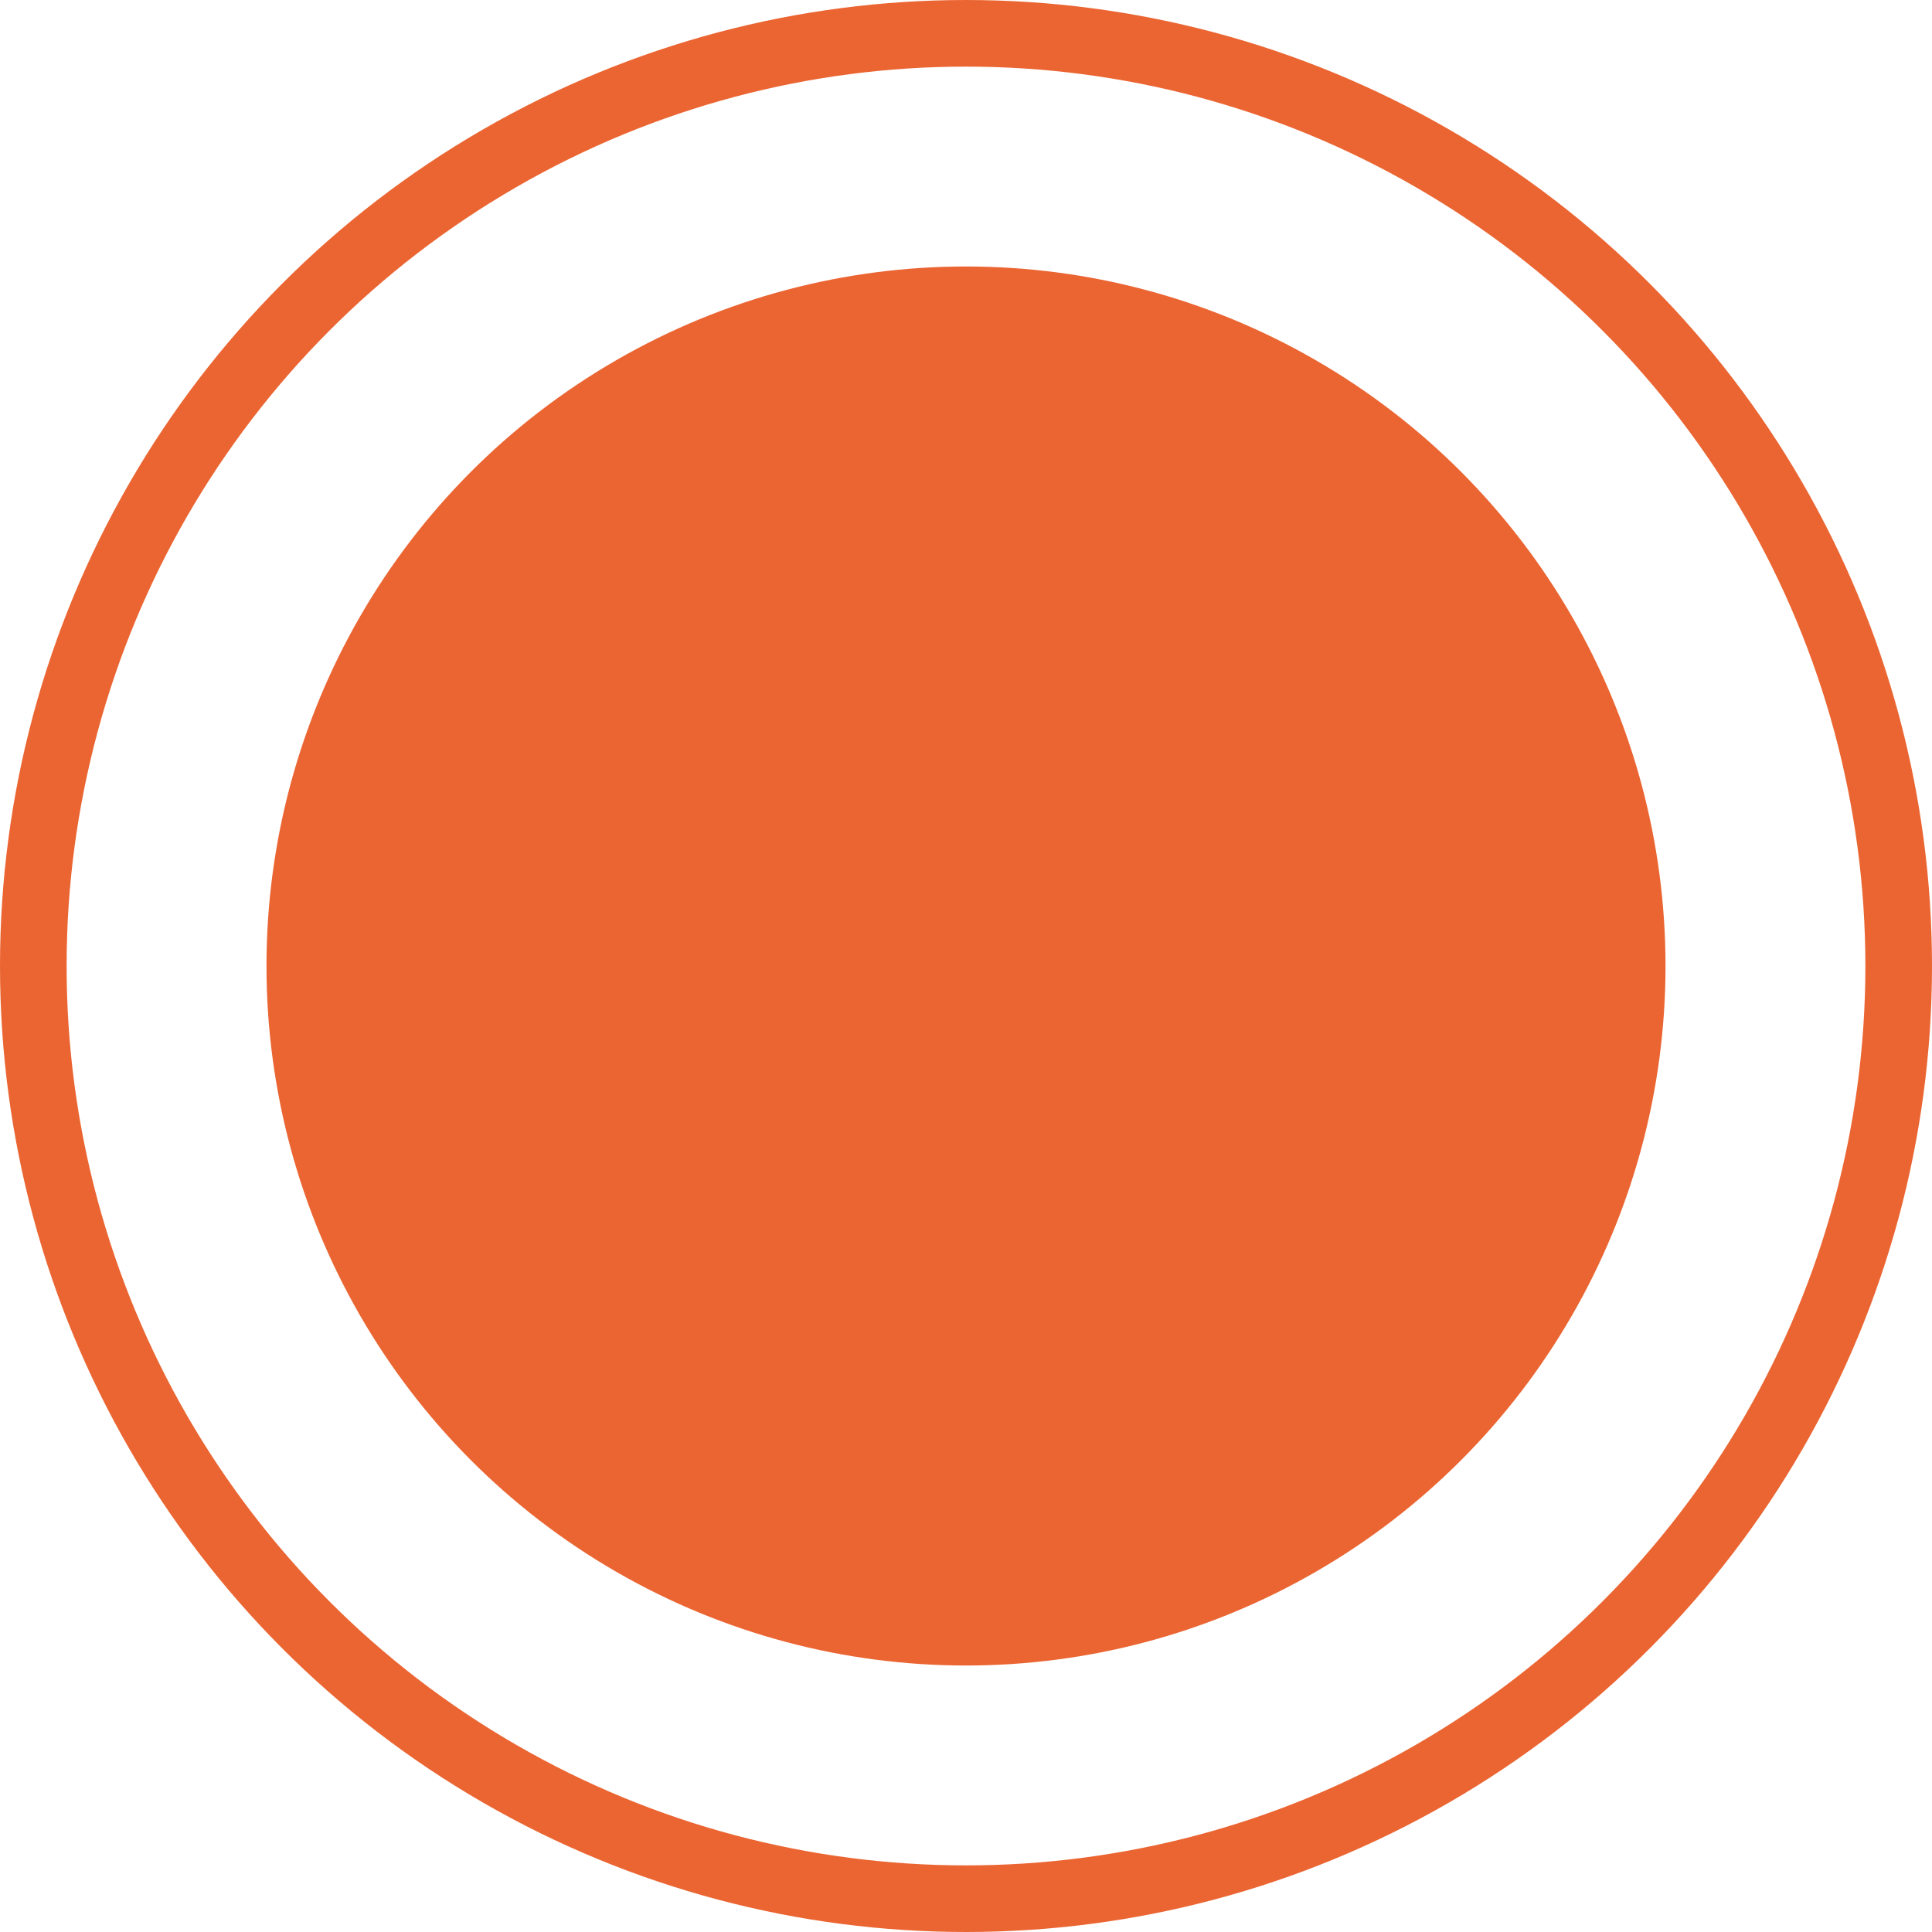
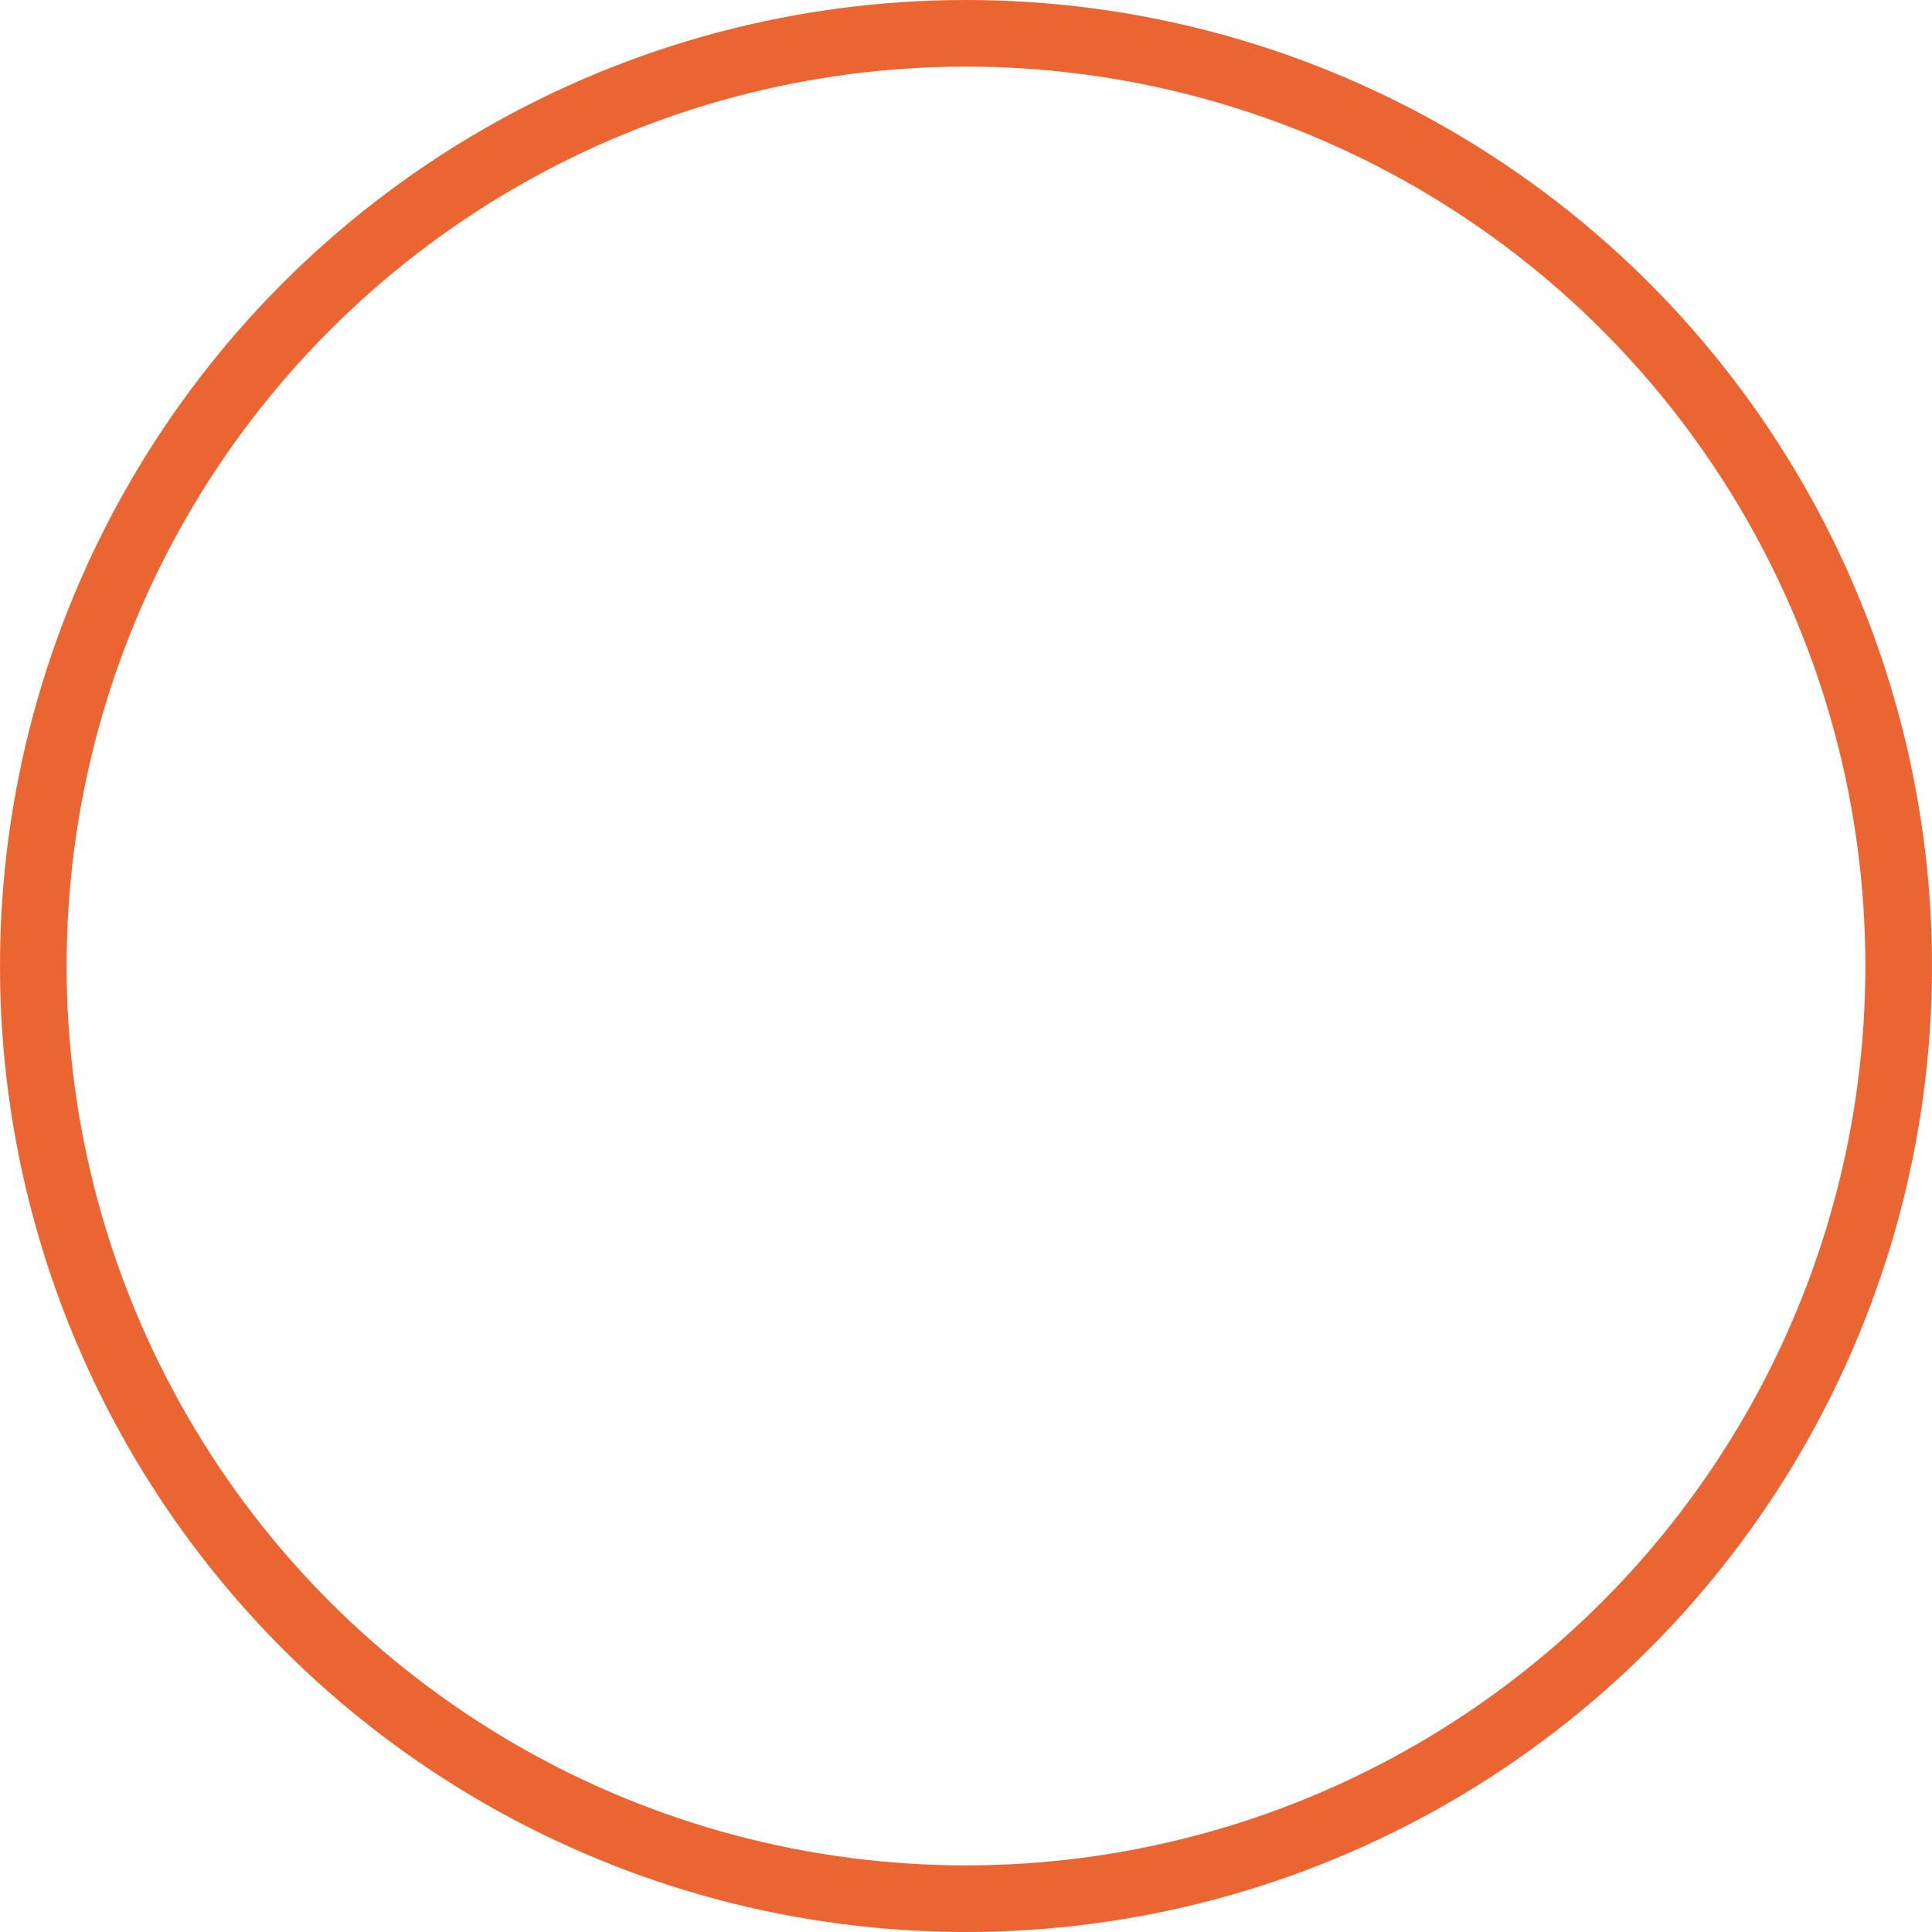
<svg xmlns="http://www.w3.org/2000/svg" width="29" height="29" viewBox="0 0 29 29" fill="none">
-   <circle cx="14.5" cy="14.5" r="10.5" fill="#EB6532" />
  <circle cx="14.5" cy="14.5" r="14" stroke="#EB6532" />
</svg>